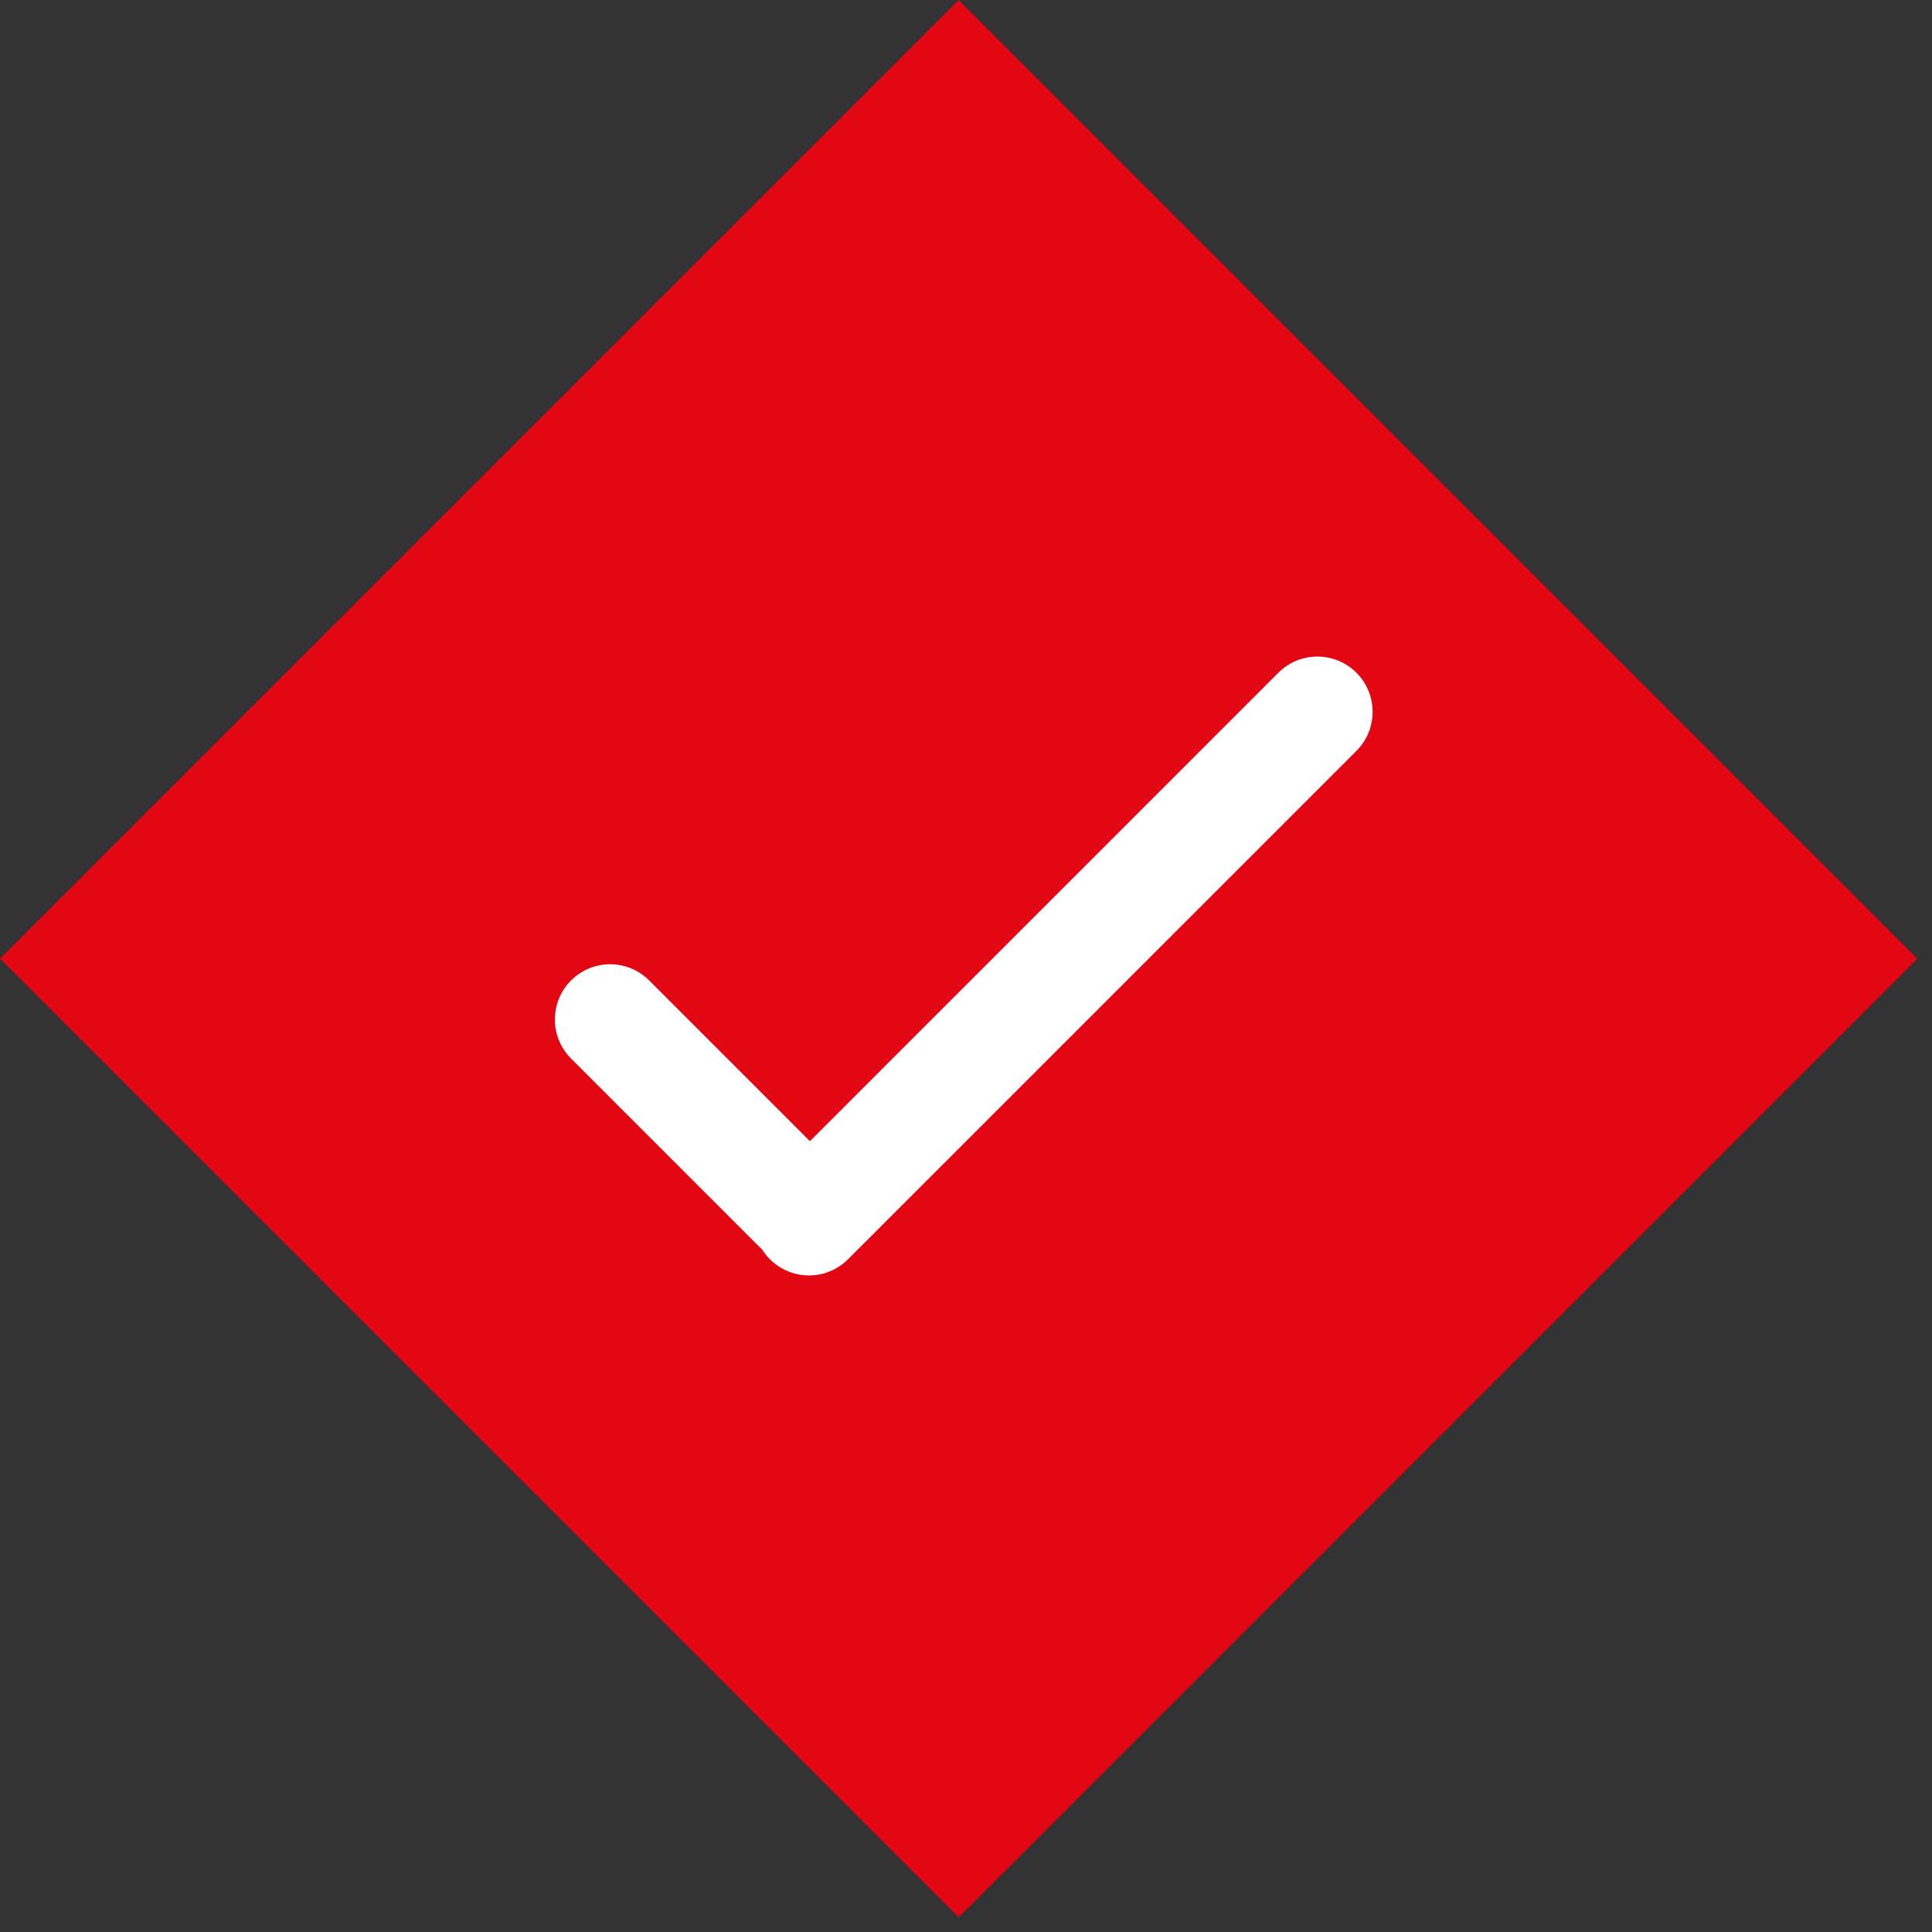
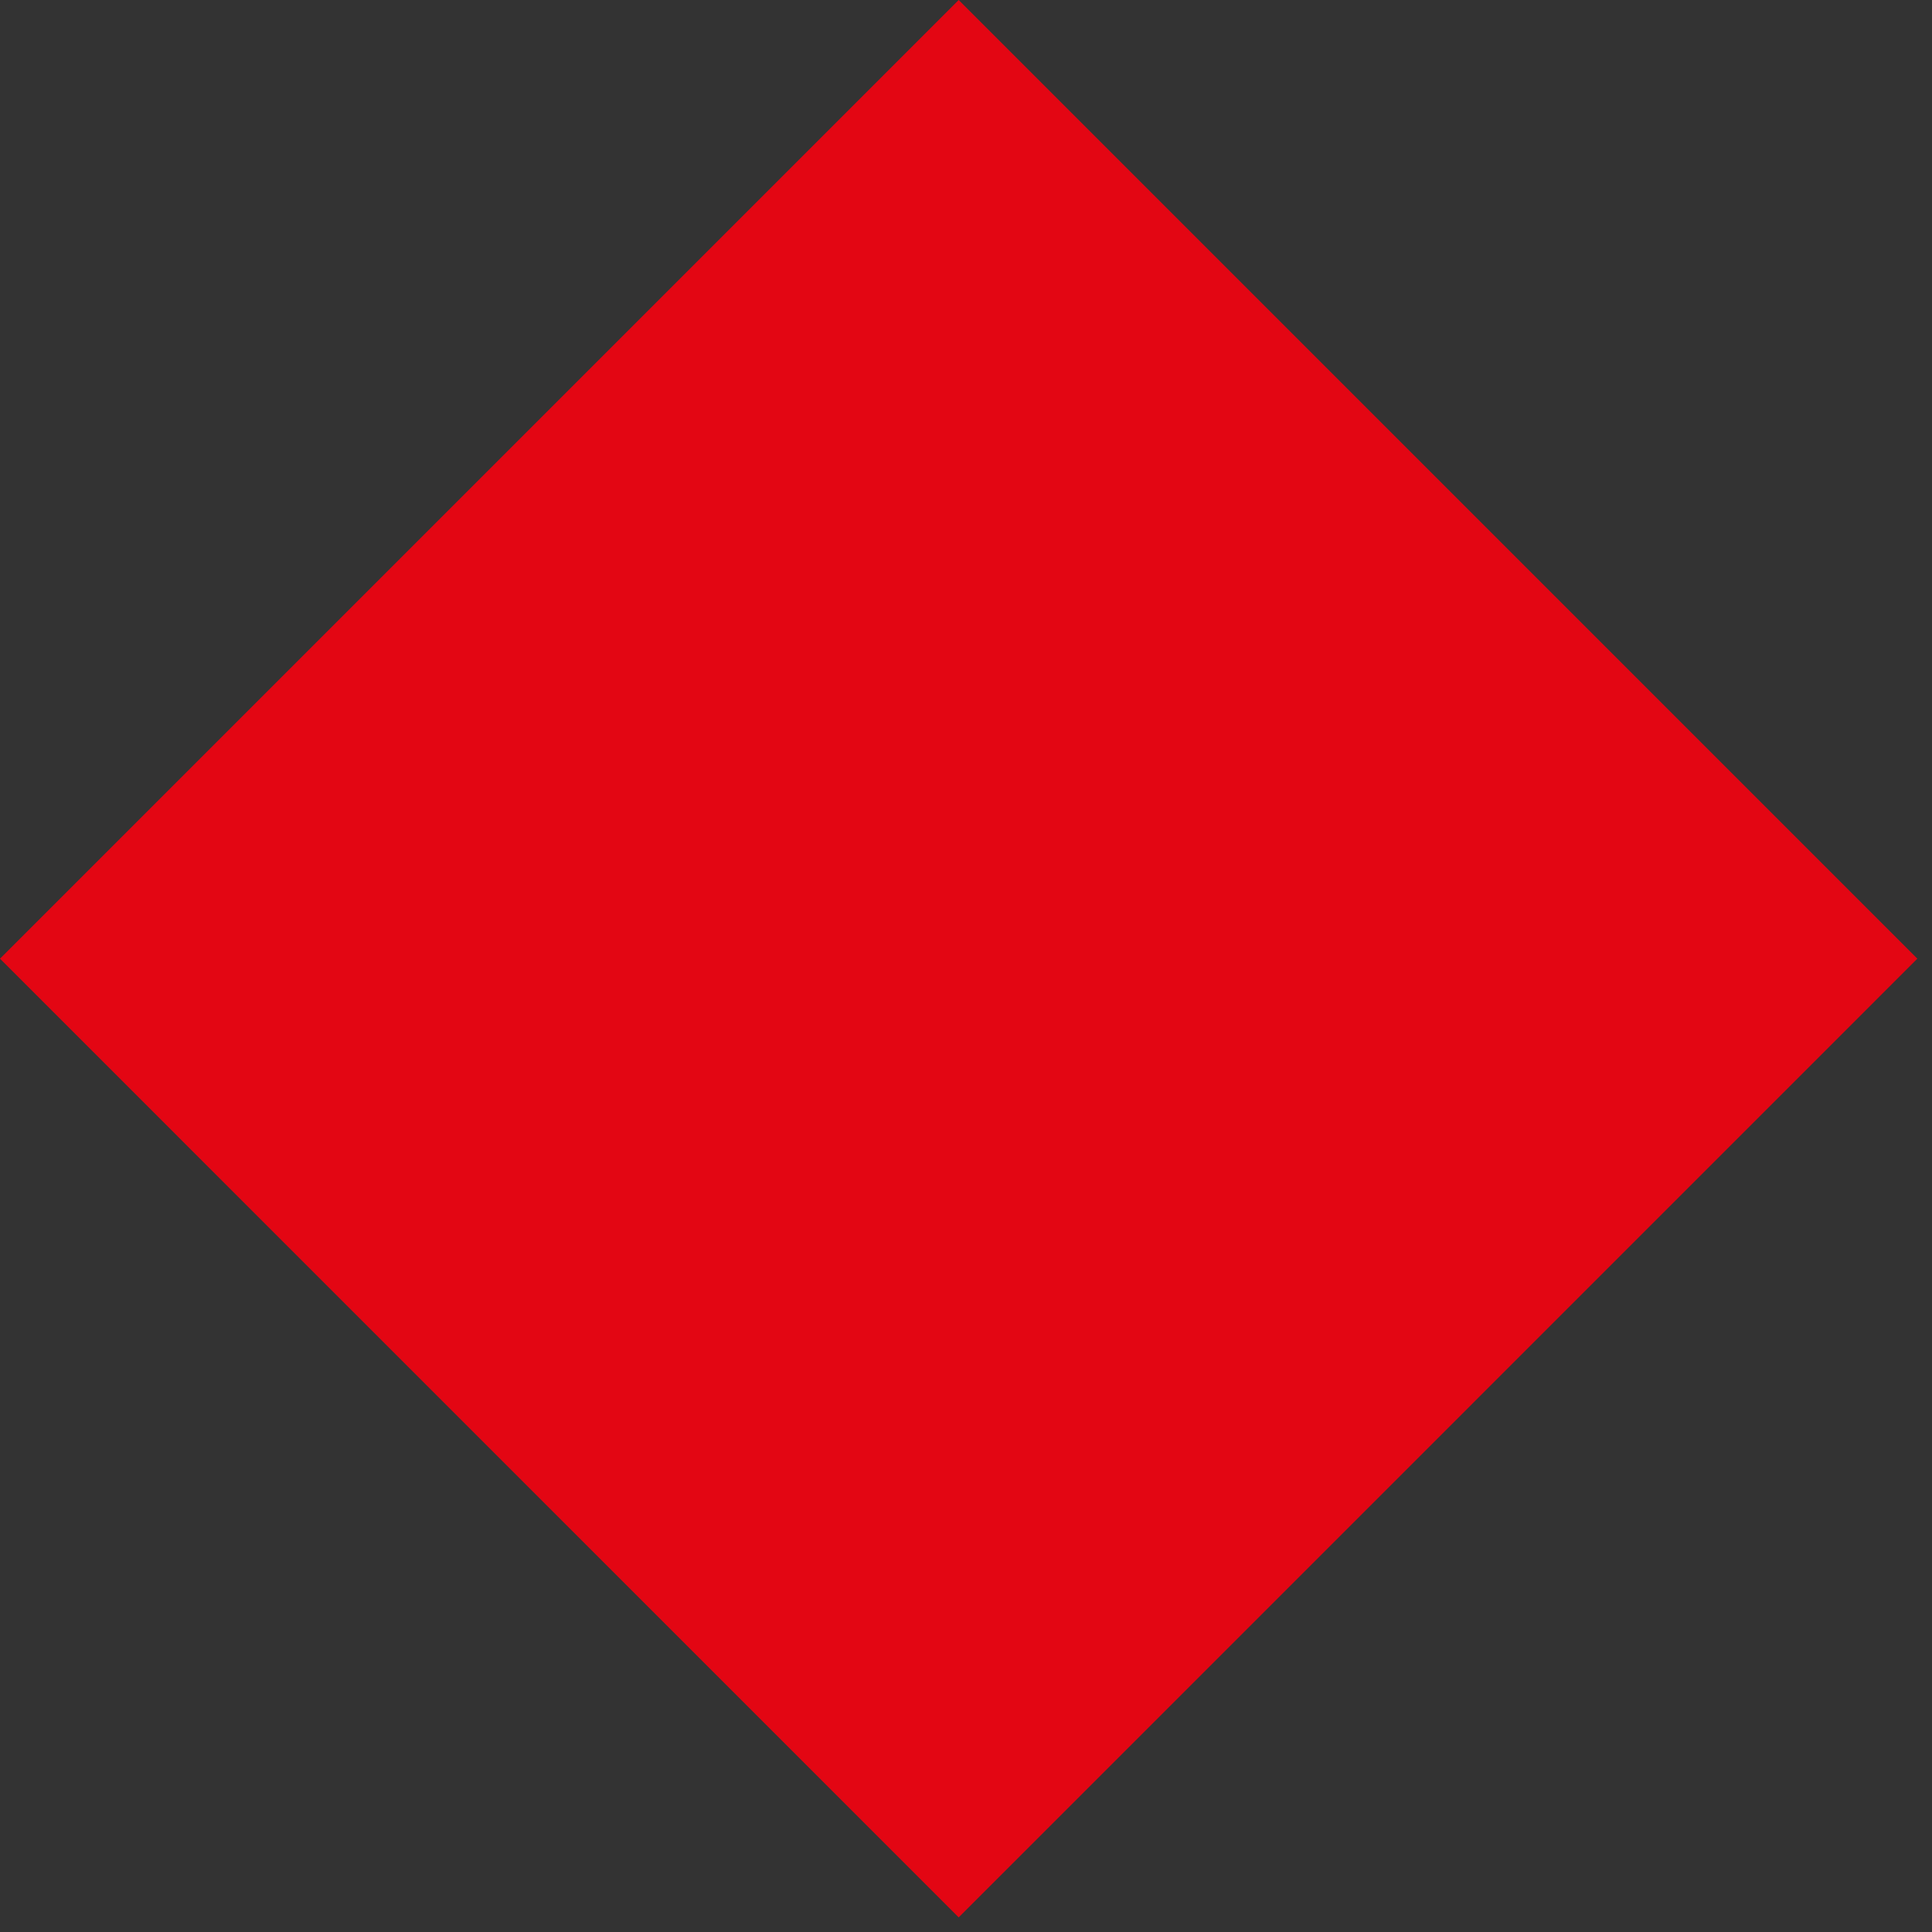
<svg xmlns="http://www.w3.org/2000/svg" width="57" height="57" fill="none">
  <rect width="100%" height="100%" fill="#333333" stroke="none" />
  <path fill="#E30613" d="m28.284 0 28.284 28.284L28.284 56.569-0 28.284z" />
-   <path d="m23.867 36 15-15M23.571 35.649l-5.571-5.571" stroke="#fff" stroke-width="3.259" stroke-linecap="round" />
</svg>